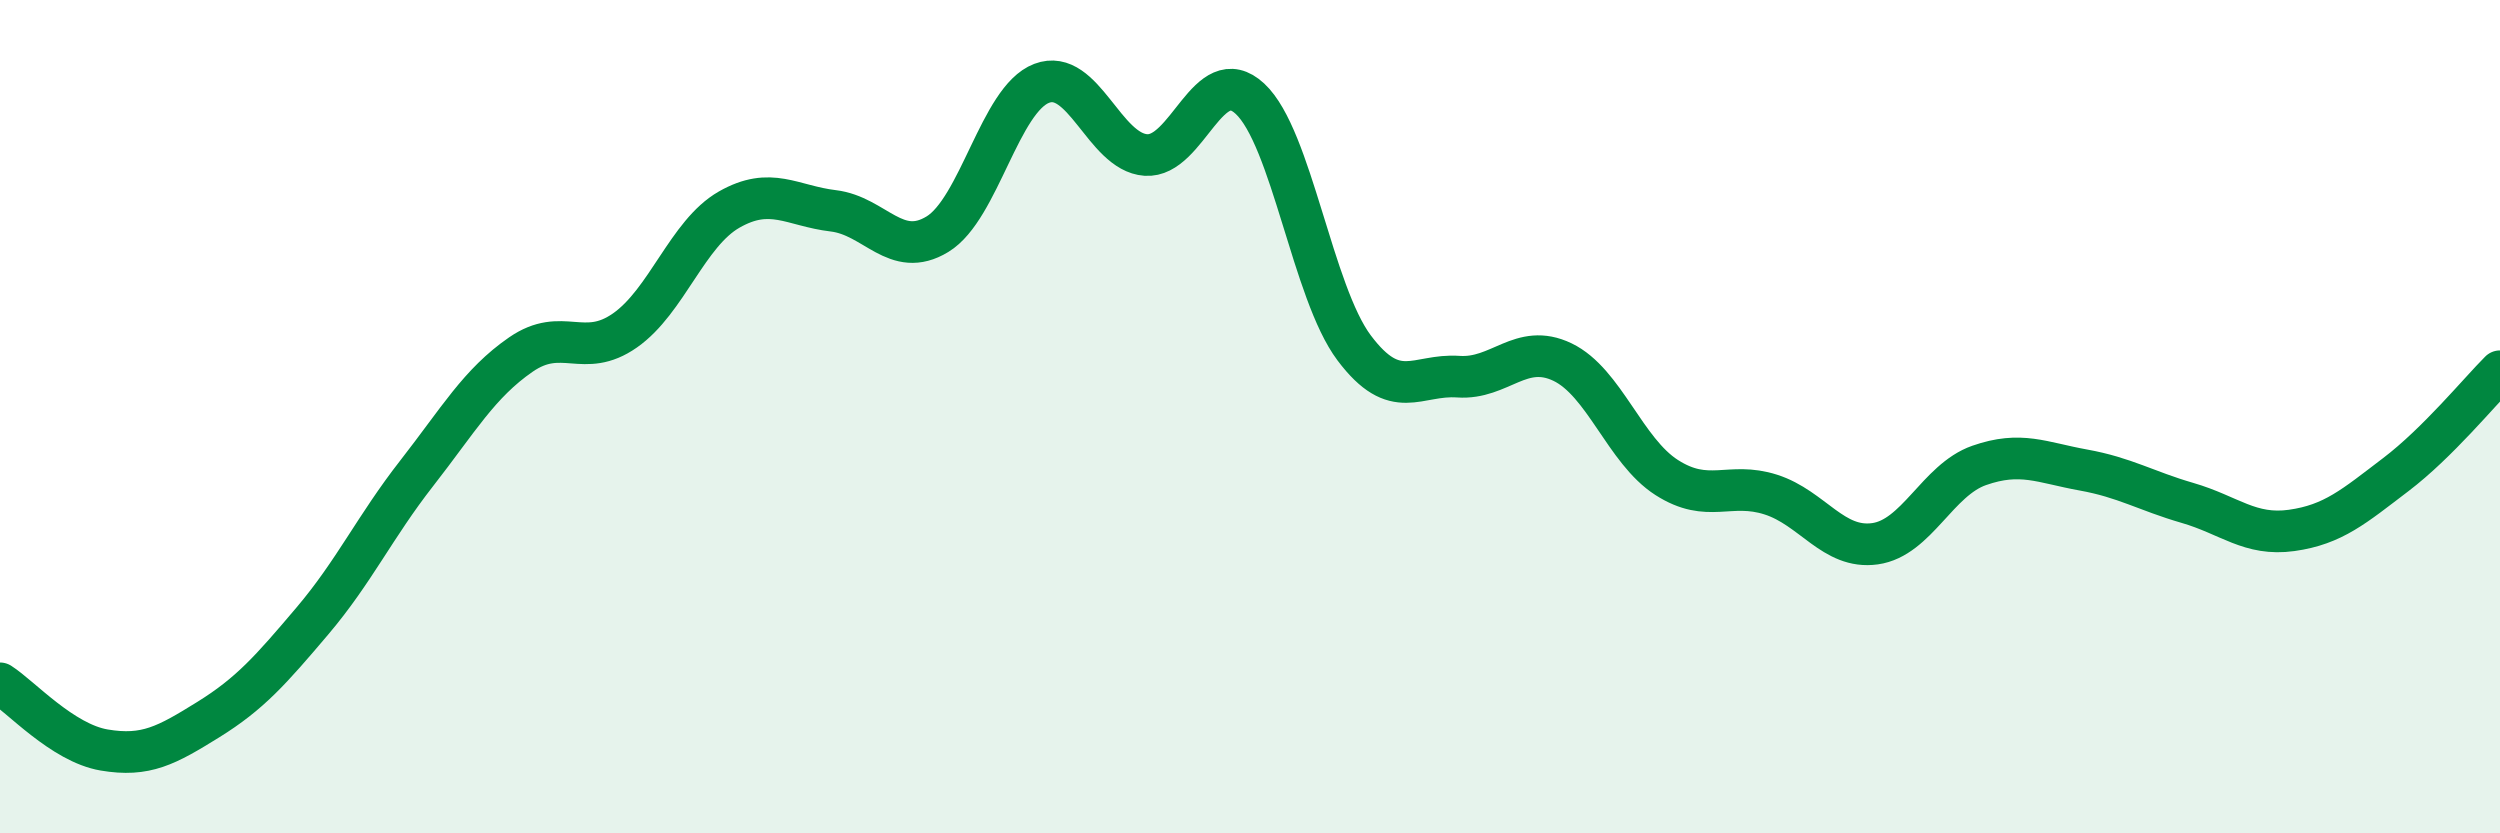
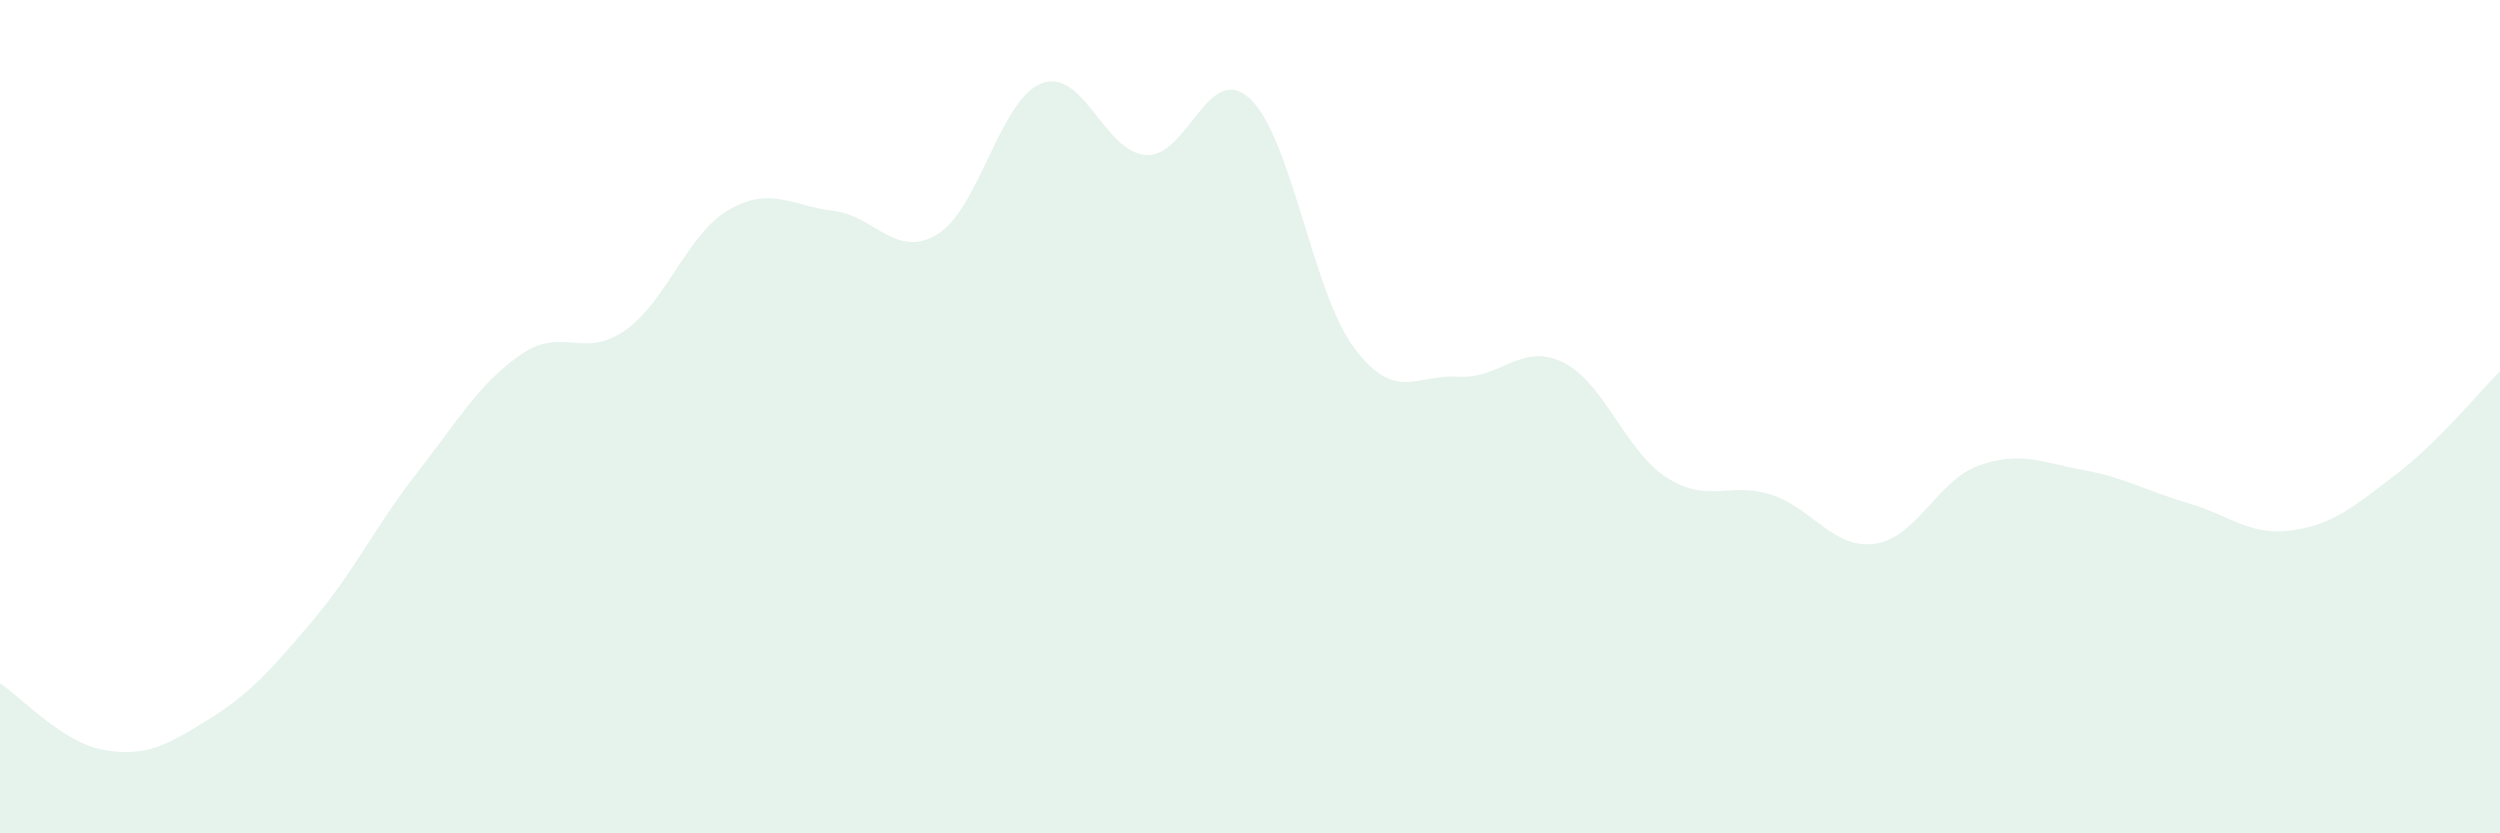
<svg xmlns="http://www.w3.org/2000/svg" width="60" height="20" viewBox="0 0 60 20">
  <path d="M 0,16.4 C 0.5,16.72 1.5,17.83 2.5,18 C 3.5,18.17 4,17.89 5,17.27 C 6,16.65 6.5,16.08 7.5,14.9 C 8.5,13.72 9,12.64 10,11.36 C 11,10.08 11.5,9.2 12.5,8.51 C 13.5,7.82 14,8.63 15,7.93 C 16,7.23 16.5,5.6 17.5,5.03 C 18.5,4.46 19,4.94 20,5.06 C 21,5.18 21.5,6.23 22.5,5.62 C 23.5,5.01 24,2.38 25,2 C 26,1.62 26.5,3.65 27.5,3.72 C 28.5,3.79 29,1.44 30,2.37 C 31,3.3 31.5,7.02 32.5,8.35 C 33.5,9.68 34,8.97 35,9.04 C 36,9.11 36.5,8.21 37.5,8.69 C 38.5,9.17 39,10.82 40,11.46 C 41,12.1 41.5,11.55 42.5,11.87 C 43.5,12.19 44,13.19 45,13.05 C 46,12.91 46.5,11.52 47.5,11.17 C 48.5,10.82 49,11.1 50,11.28 C 51,11.46 51.5,11.78 52.5,12.07 C 53.5,12.36 54,12.87 55,12.73 C 56,12.59 56.5,12.15 57.5,11.39 C 58.5,10.63 59.5,9.41 60,8.91L60 20L0 20Z" fill="#008740" opacity="0.1" stroke-linecap="round" stroke-linejoin="round" />
-   <path d="M 0,16.4 C 0.5,16.72 1.5,17.83 2.5,18 C 3.5,18.17 4,17.89 5,17.27 C 6,16.65 6.5,16.08 7.5,14.9 C 8.5,13.72 9,12.64 10,11.36 C 11,10.08 11.5,9.2 12.5,8.51 C 13.5,7.82 14,8.63 15,7.93 C 16,7.23 16.5,5.6 17.5,5.03 C 18.5,4.46 19,4.94 20,5.06 C 21,5.18 21.5,6.23 22.5,5.62 C 23.5,5.01 24,2.38 25,2 C 26,1.62 26.5,3.65 27.5,3.72 C 28.5,3.79 29,1.44 30,2.37 C 31,3.3 31.5,7.02 32.5,8.35 C 33.5,9.68 34,8.97 35,9.04 C 36,9.11 36.5,8.21 37.5,8.69 C 38.5,9.17 39,10.82 40,11.46 C 41,12.1 41.5,11.55 42.5,11.87 C 43.5,12.19 44,13.19 45,13.05 C 46,12.91 46.5,11.52 47.5,11.17 C 48.5,10.82 49,11.1 50,11.28 C 51,11.46 51.5,11.78 52.5,12.07 C 53.5,12.36 54,12.87 55,12.73 C 56,12.59 56.5,12.15 57.5,11.39 C 58.5,10.63 59.5,9.41 60,8.91" stroke="#008740" stroke-width="1" fill="none" stroke-linecap="round" stroke-linejoin="round" />
</svg>